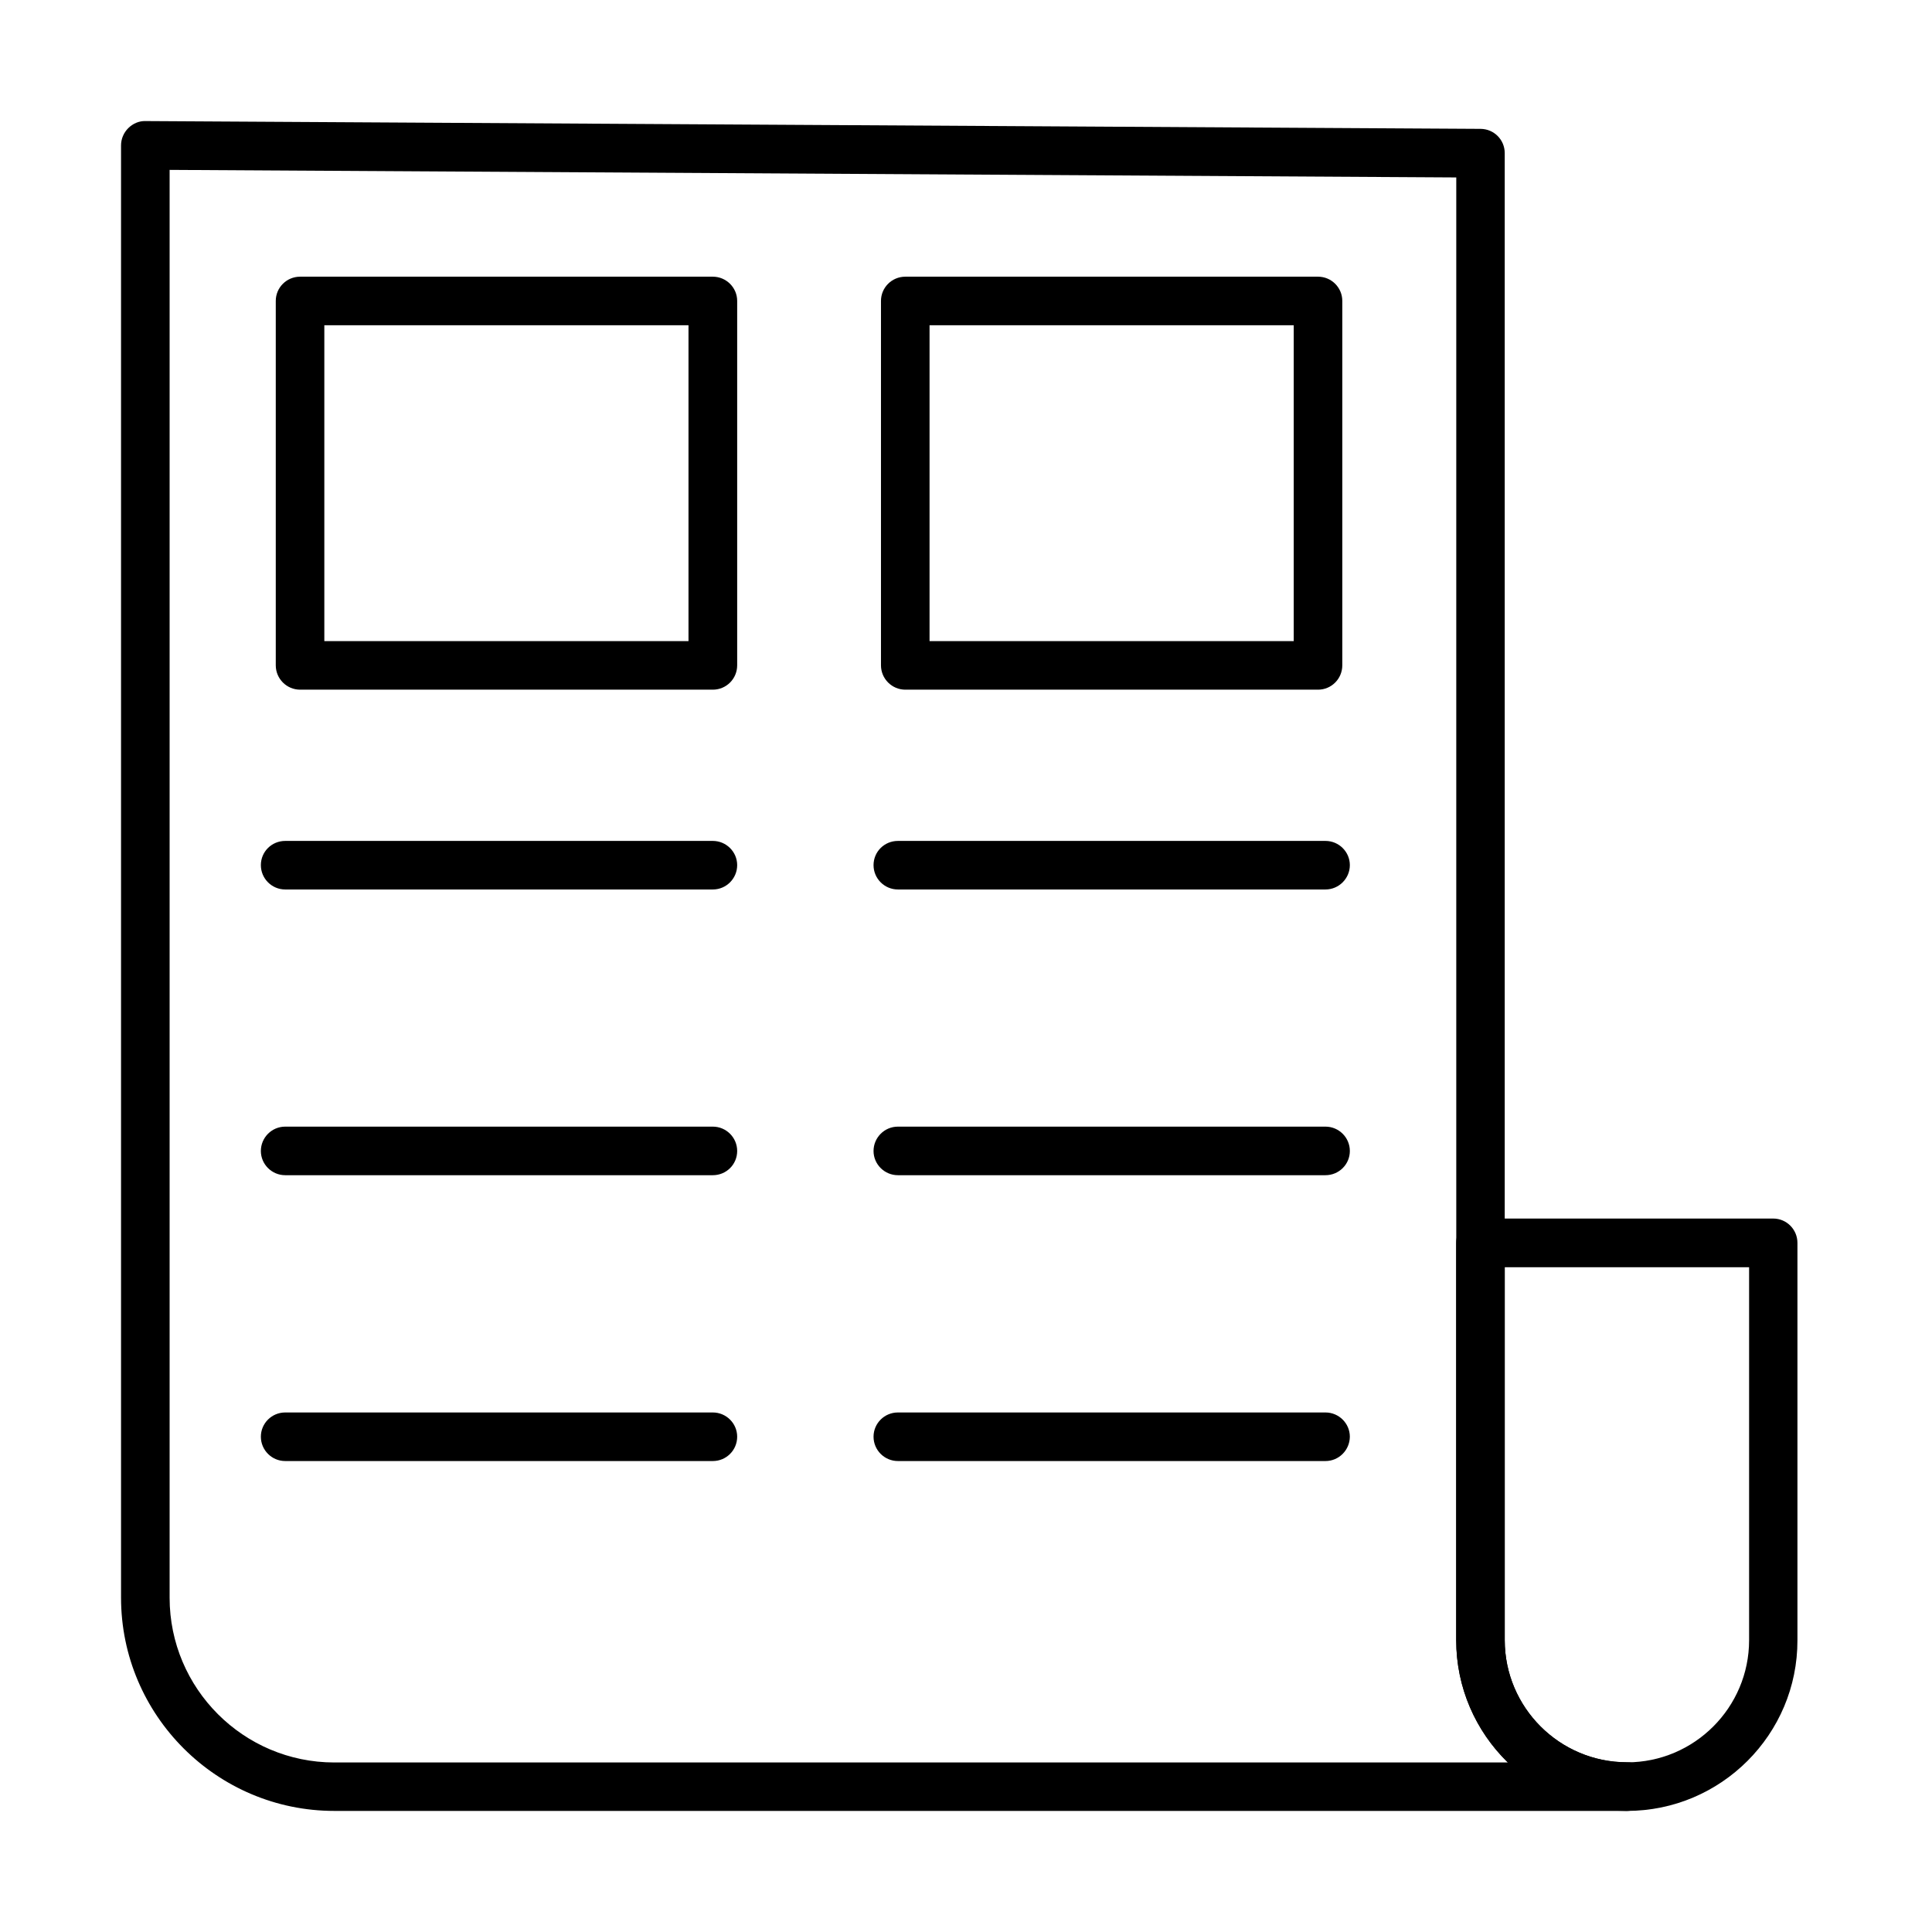
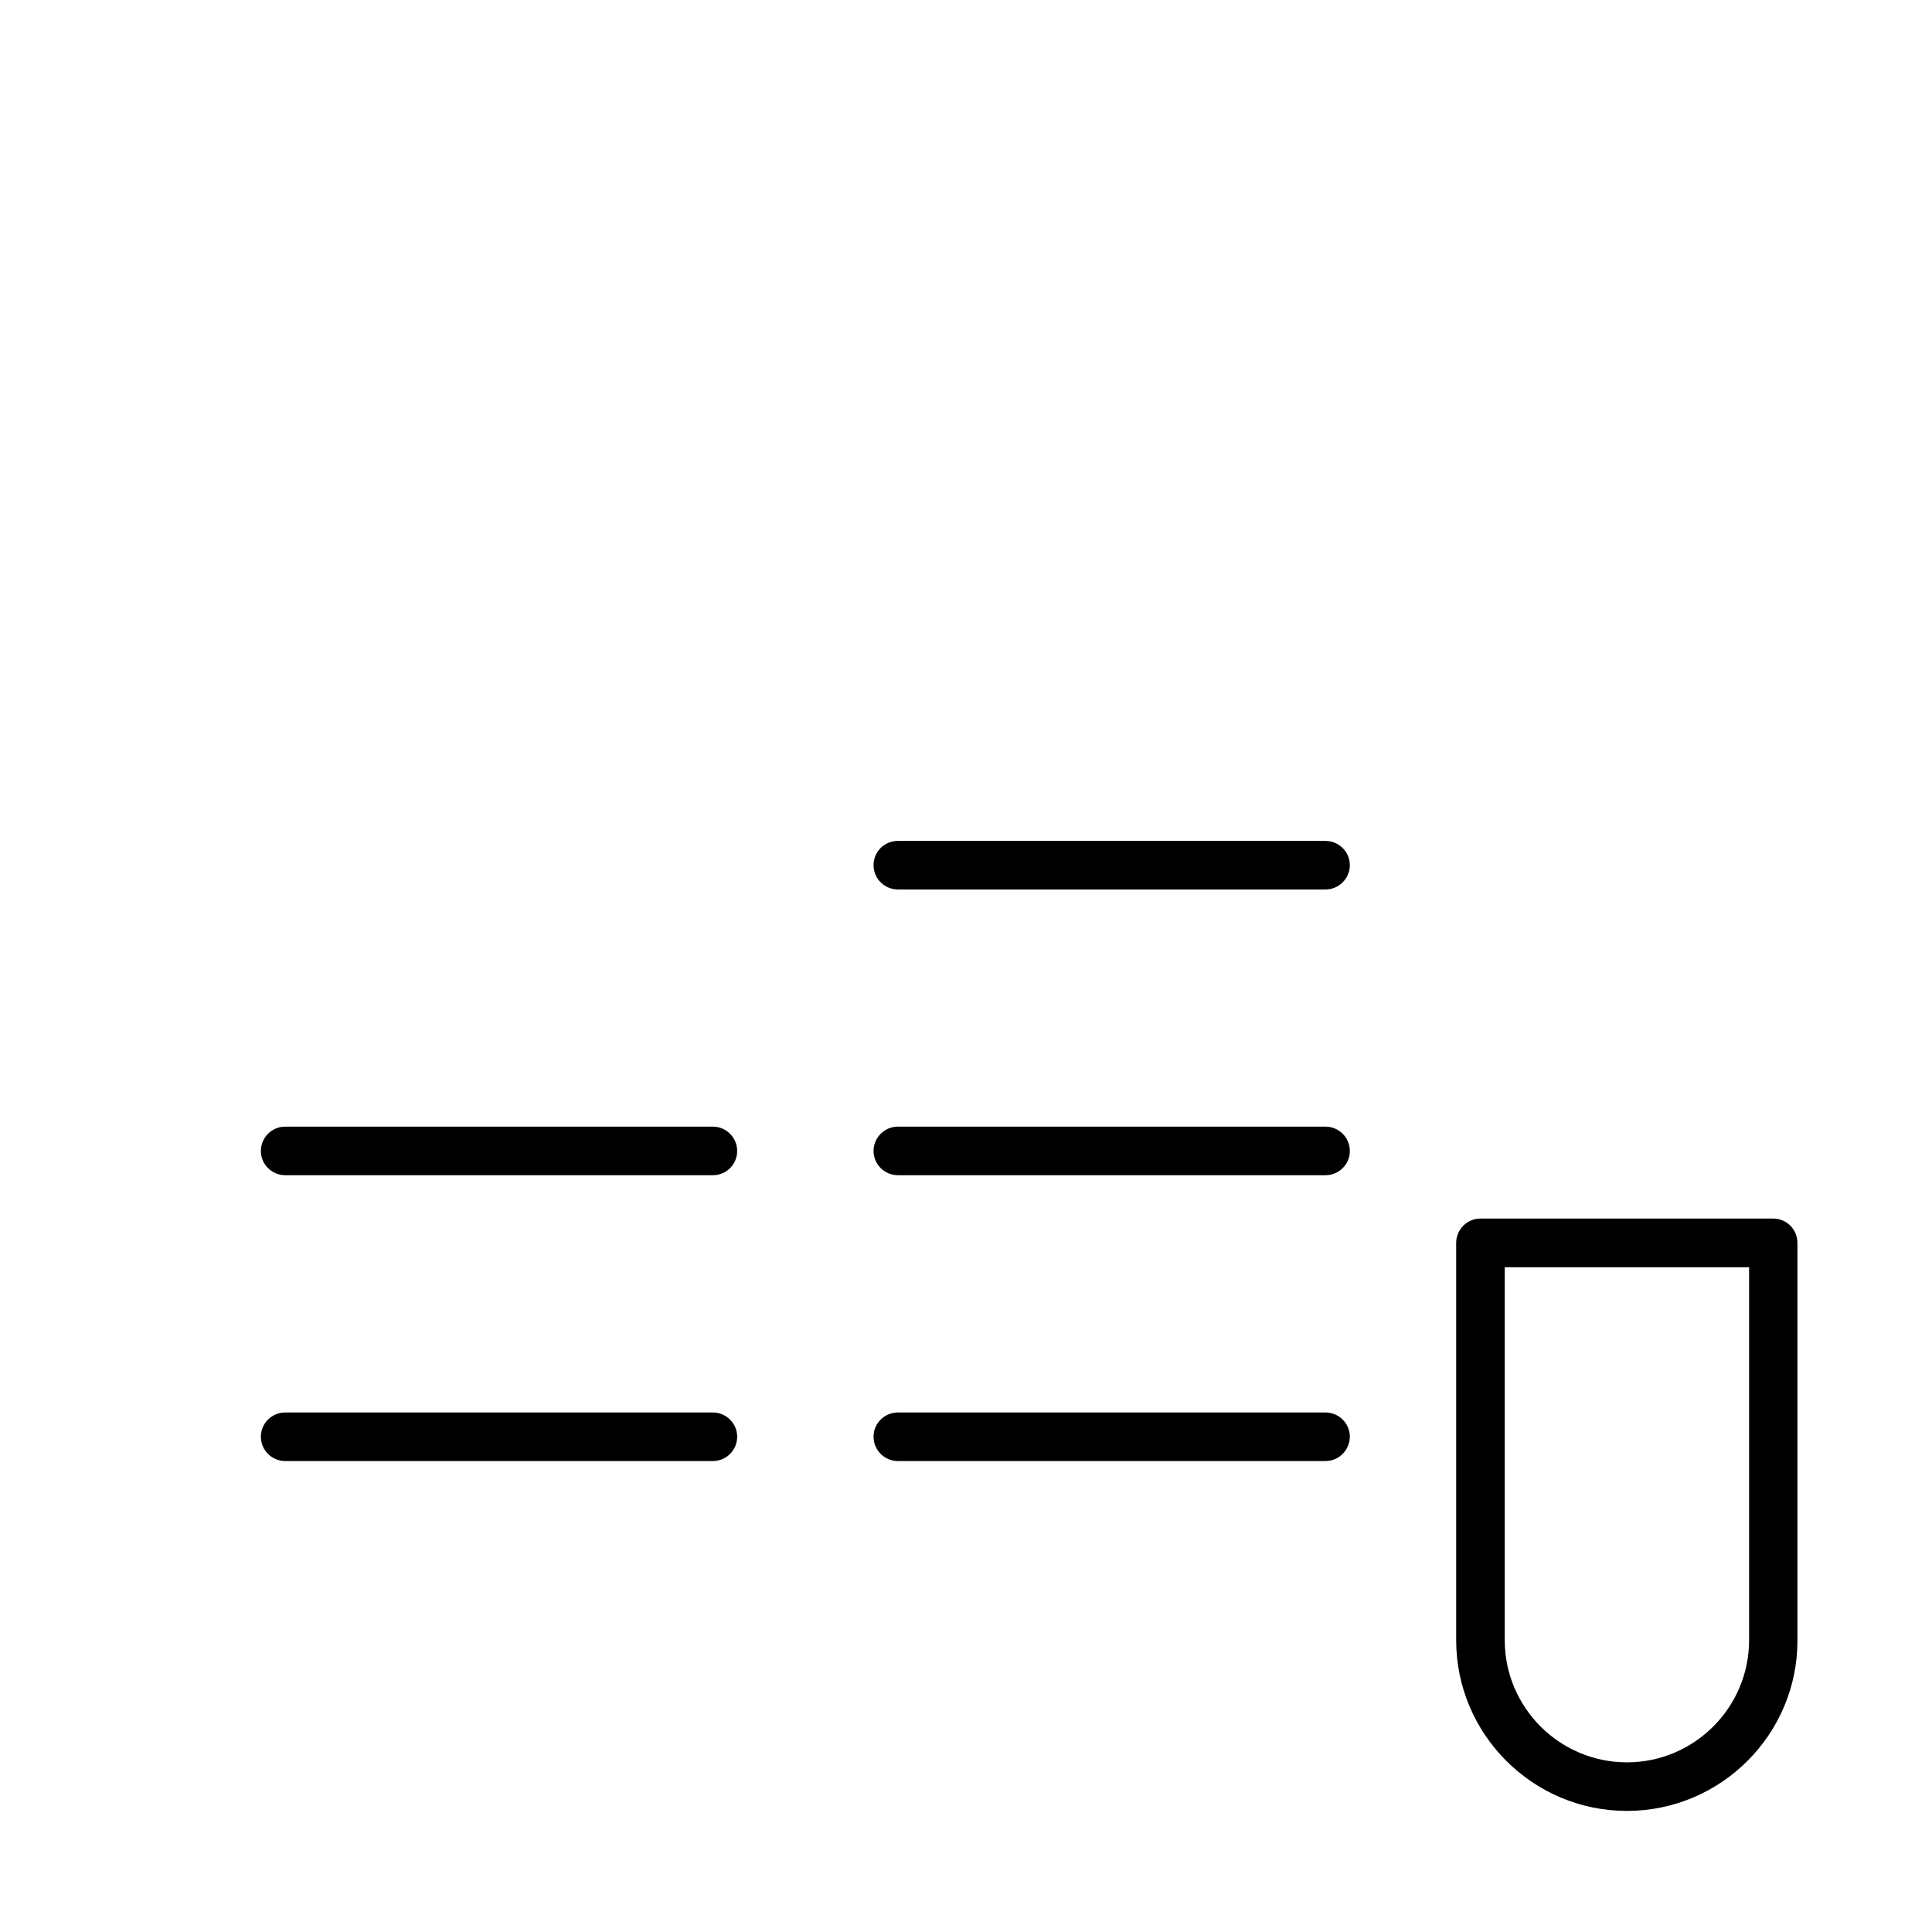
<svg xmlns="http://www.w3.org/2000/svg" fill="#000000" width="800px" height="800px" version="1.1" viewBox="144 144 512 512">
  <g>
-     <path d="m575.15 623.91h-342.55c-31.156 0-56.523-25.363-56.523-56.523v-384.85c0-1.723 0.691-3.352 1.91-4.574 1.223-1.219 2.883-1.941 4.574-1.879l353.82 2.066c3.539 0.031 6.387 2.883 6.387 6.422v394.06c0 17.848 14.531 32.379 32.379 32.379 3.539 0 6.422 2.883 6.422 6.449 0 3.57-2.883 6.453-6.422 6.453zm-386.2-434.89v378.4c0 24.051 19.57 43.652 43.652 43.652h310.98c-8.426-8.203-13.656-19.695-13.656-32.379v-387.67z" />
    <path d="m575.15 623.91c-24.926 0-45.25-20.293-45.25-45.25v-105.28c0-3.539 2.883-6.453 6.422-6.453h77.598c3.539 0 6.418 2.883 6.418 6.453v105.28c0.062 24.957-20.262 45.25-45.188 45.25zm-32.379-144.08v98.828c0 17.848 14.531 32.379 32.379 32.379 17.852 0 32.379-14.531 32.379-32.379v-98.828z" />
-     <path d="m332.91 326.77h-109.38c-3.539 0-6.449-2.883-6.449-6.453v-96.574c0-3.535 2.879-6.418 6.449-6.418h109.38c3.539 0 6.449 2.883 6.449 6.418v96.574c0 3.57-2.879 6.453-6.449 6.453zm-102.96-12.871h96.508v-83.703h-96.508z" />
-     <path d="m493.3 326.77h-109.38c-3.539 0-6.453-2.883-6.453-6.453v-96.574c0-3.535 2.883-6.418 6.453-6.418h109.38c3.539 0 6.422 2.883 6.422 6.418v96.574c0 3.57-2.883 6.453-6.422 6.453zm-102.96-12.871h96.512v-83.703h-96.512z" />
-     <path d="m332.91 379.72h-113.33c-3.539 0-6.449-2.879-6.449-6.449 0-3.57 2.879-6.418 6.449-6.418h113.33c3.539 0 6.449 2.879 6.449 6.418 0 3.539-2.879 6.449-6.449 6.449z" />
    <path d="m332.91 455.44h-113.33c-3.539 0-6.449-2.879-6.449-6.418 0-3.539 2.879-6.453 6.449-6.453h113.33c3.539 0 6.449 2.883 6.449 6.453 0 3.57-2.879 6.418-6.449 6.418z" />
    <path d="m332.91 531.19h-113.33c-3.539 0-6.449-2.879-6.449-6.449 0-3.539 2.879-6.422 6.449-6.422h113.33c3.539 0 6.449 2.883 6.449 6.422 0 3.57-2.879 6.449-6.449 6.449z" />
    <path d="m495.27 379.72h-113.32c-3.539 0-6.453-2.879-6.453-6.449 0-3.57 2.883-6.418 6.453-6.418h113.32c3.539 0 6.453 2.879 6.453 6.418 0 3.539-2.914 6.449-6.453 6.449z" />
    <path d="m495.27 455.44h-113.32c-3.539 0-6.453-2.879-6.453-6.418 0-3.539 2.883-6.453 6.453-6.453h113.32c3.539 0 6.453 2.883 6.453 6.453 0 3.57-2.914 6.418-6.453 6.418z" />
    <path d="m495.27 531.19h-113.32c-3.539 0-6.453-2.879-6.453-6.449 0-3.539 2.883-6.422 6.453-6.422h113.32c3.539 0 6.453 2.883 6.453 6.422-0.031 3.57-2.914 6.449-6.453 6.449z" />
  </g>
</svg>